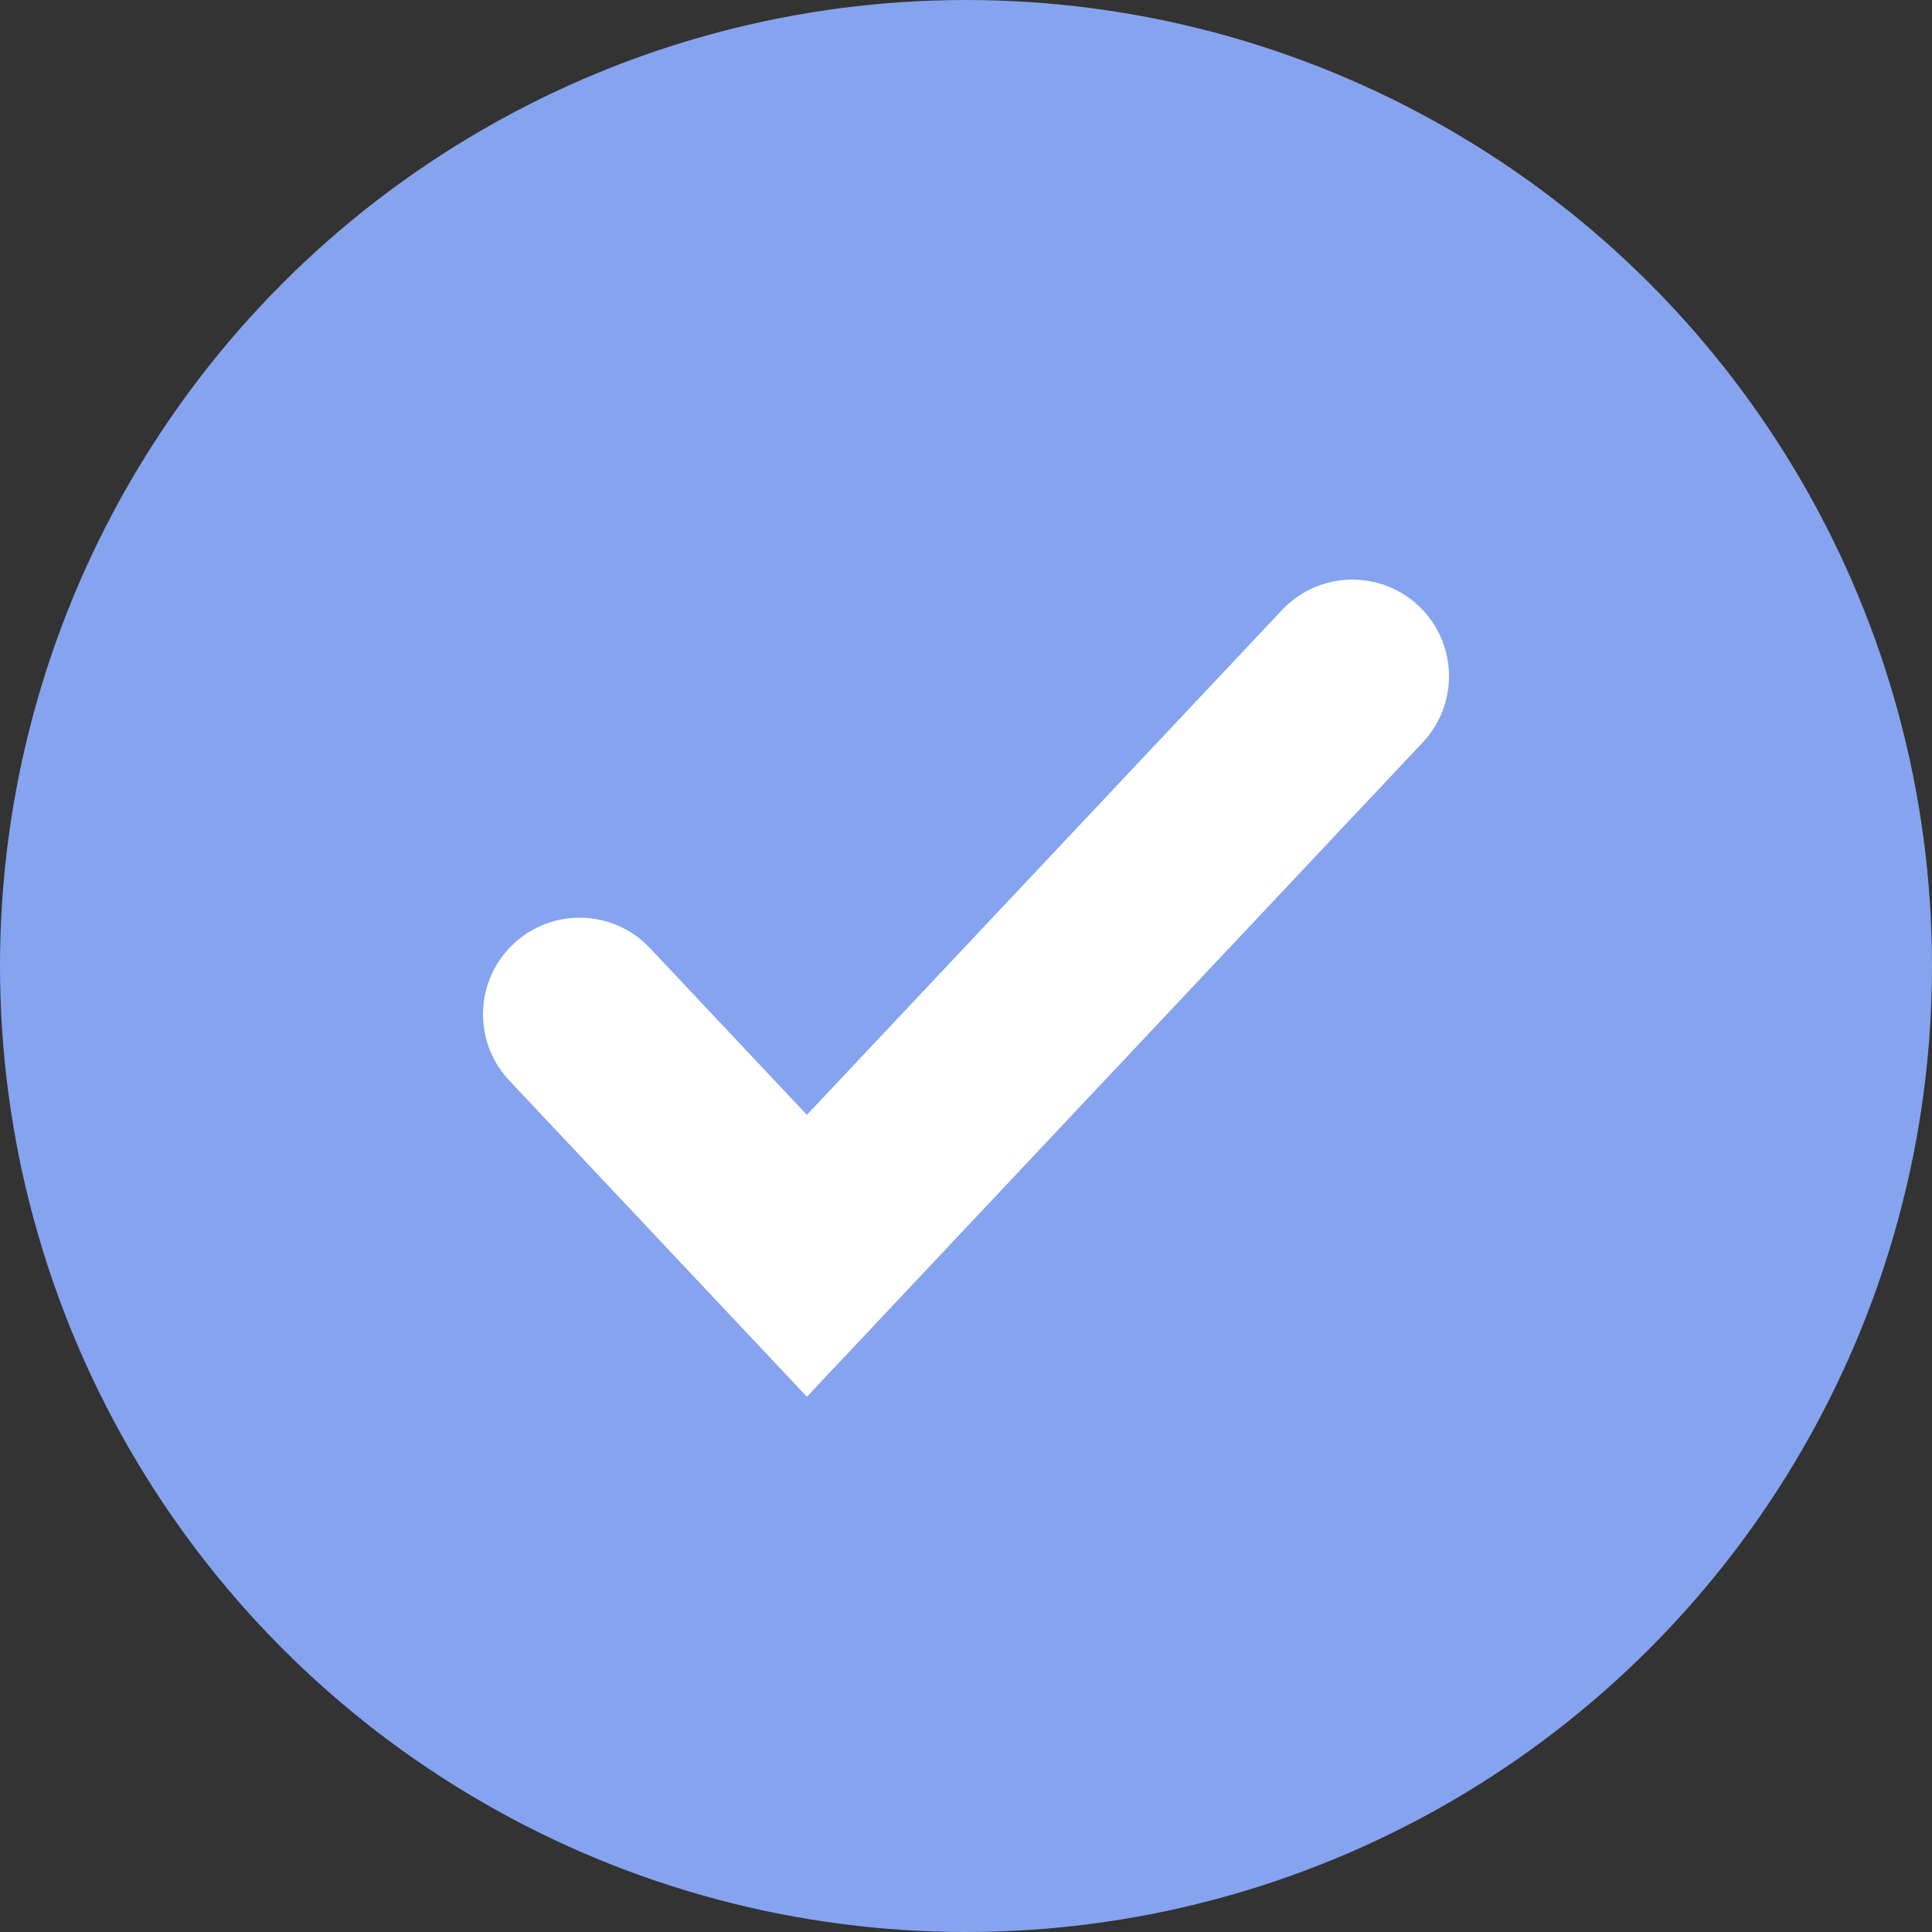
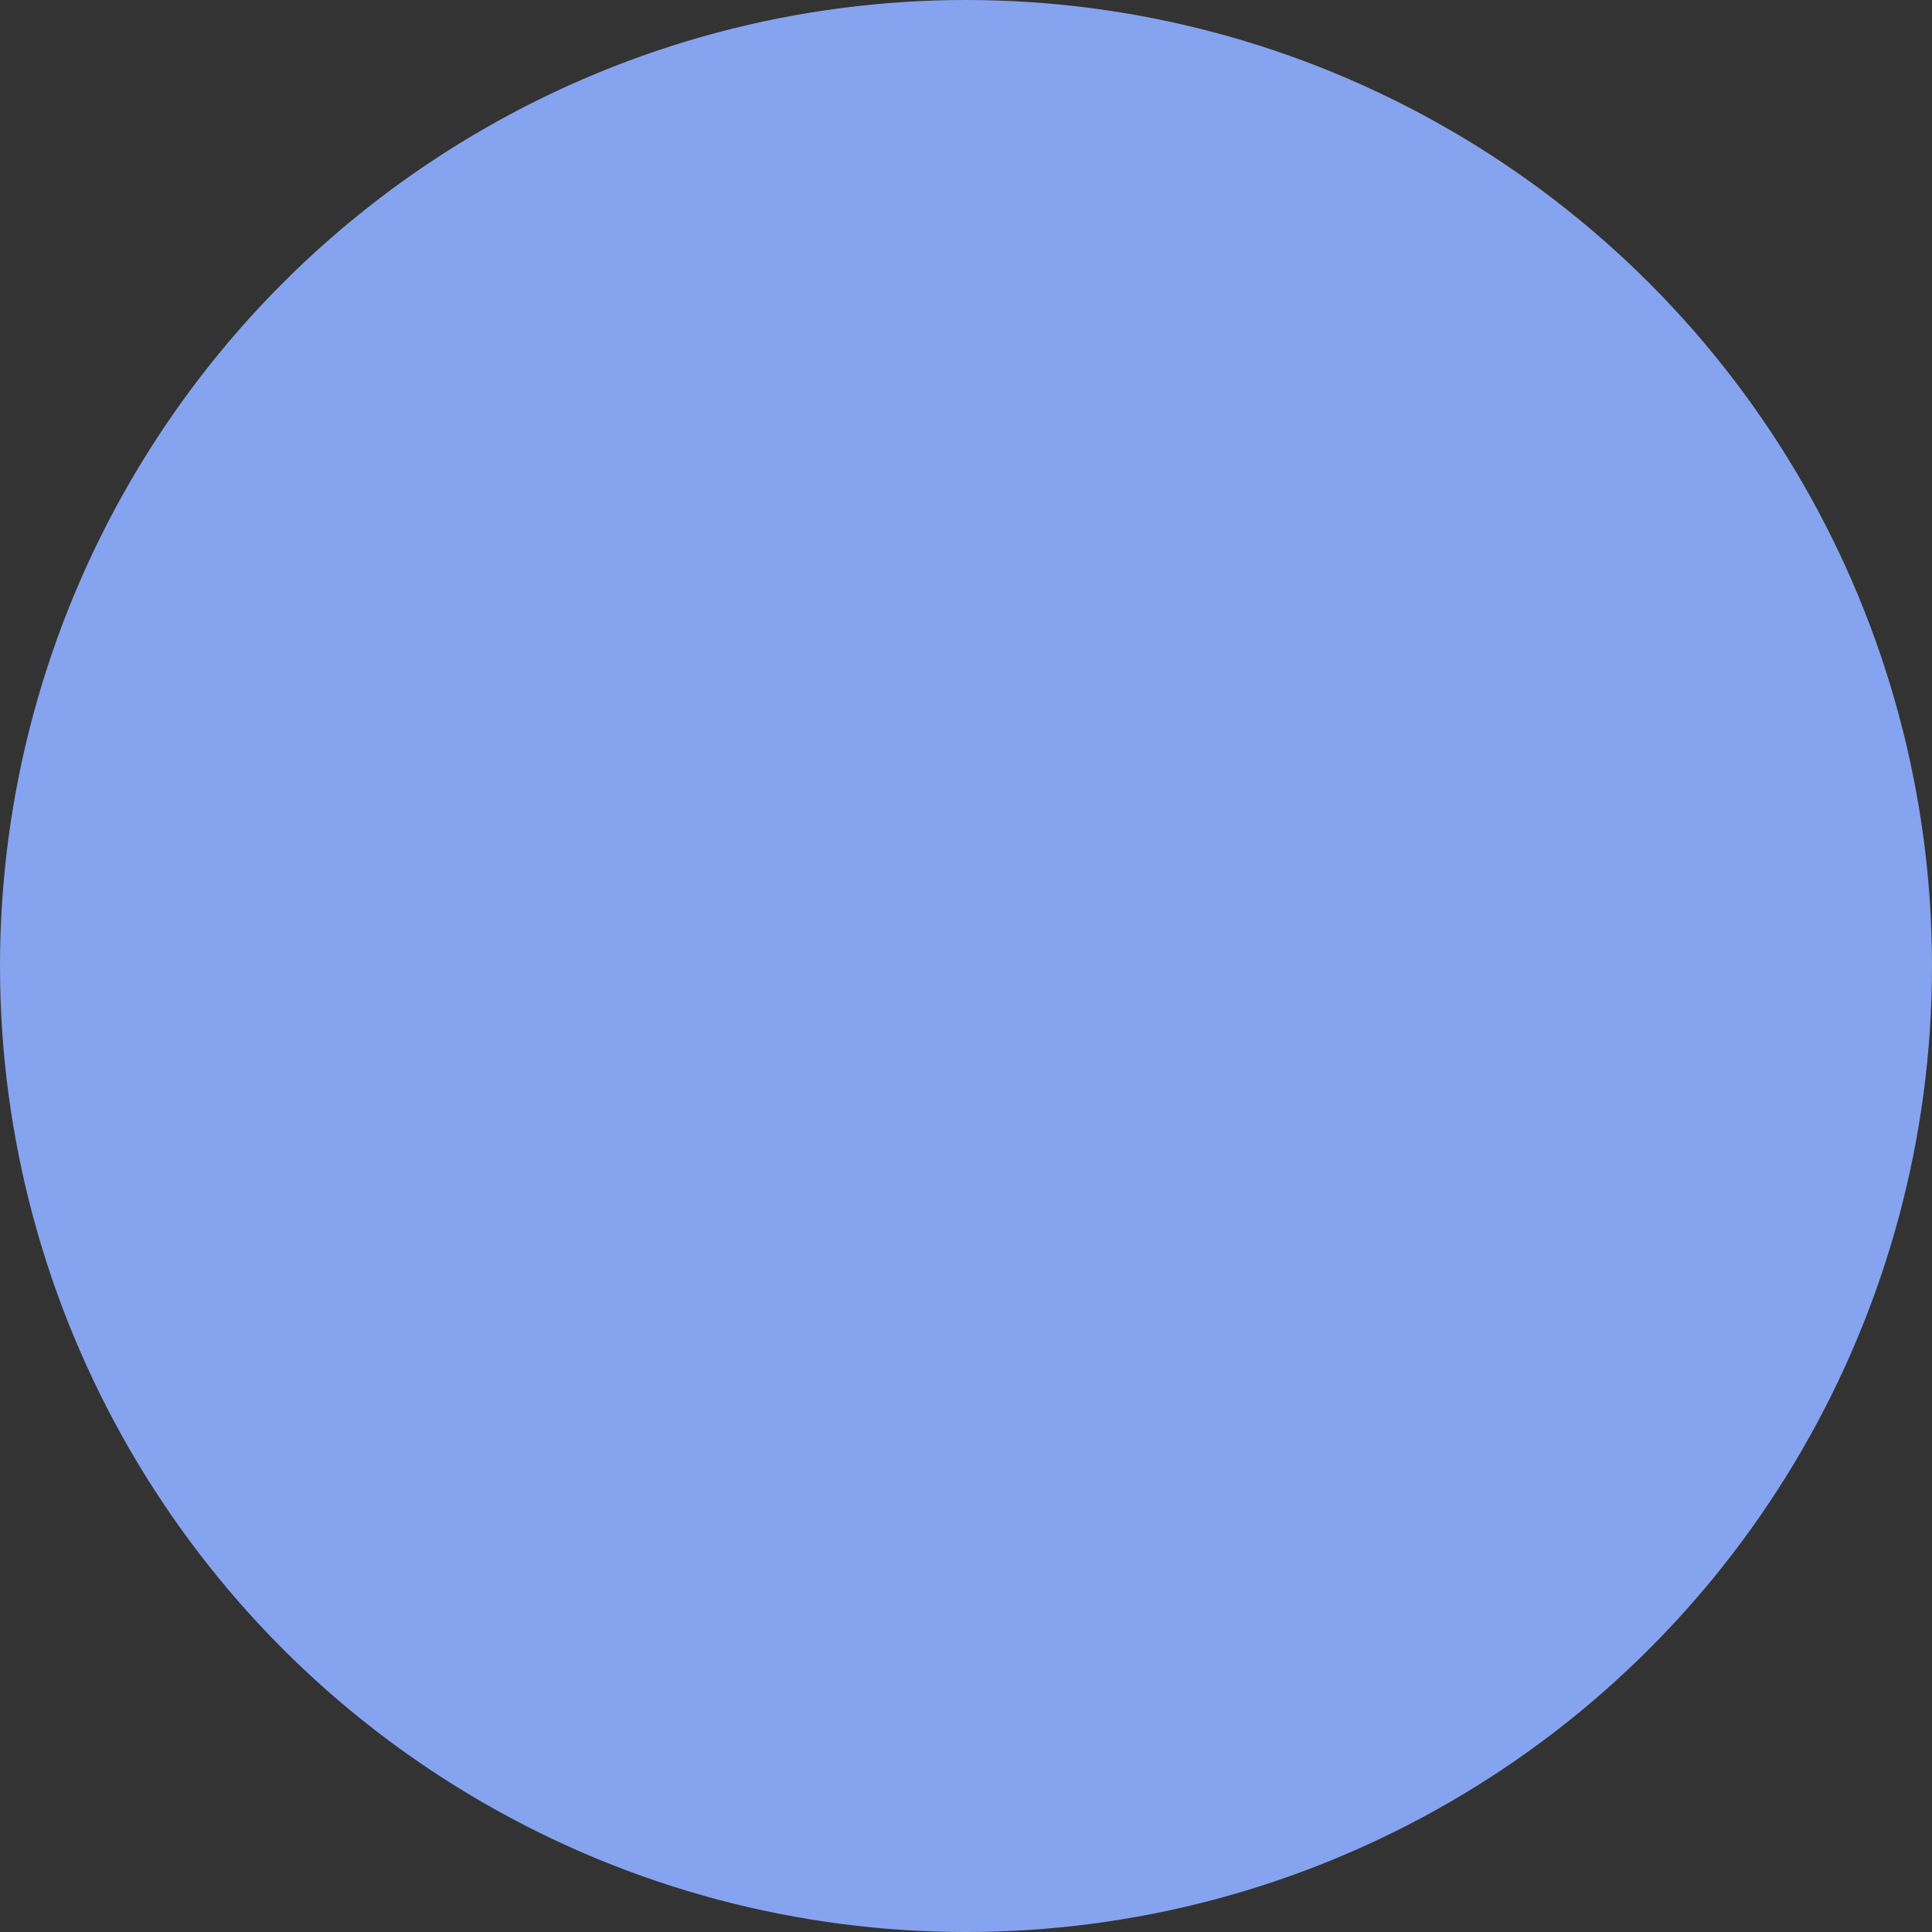
<svg xmlns="http://www.w3.org/2000/svg" width="20" height="20" viewBox="0 0 20 20" fill="none">
  <rect x="0" y="0" width="20" height="20" fill="#333333" stroke="none" />
  <circle cx="10" cy="10" r="10" fill="#86A3EF" />
-   <path d="M6 10.5L8.353 13 14 7" stroke="#fff" stroke-width="2" stroke-linecap="round" />
</svg>